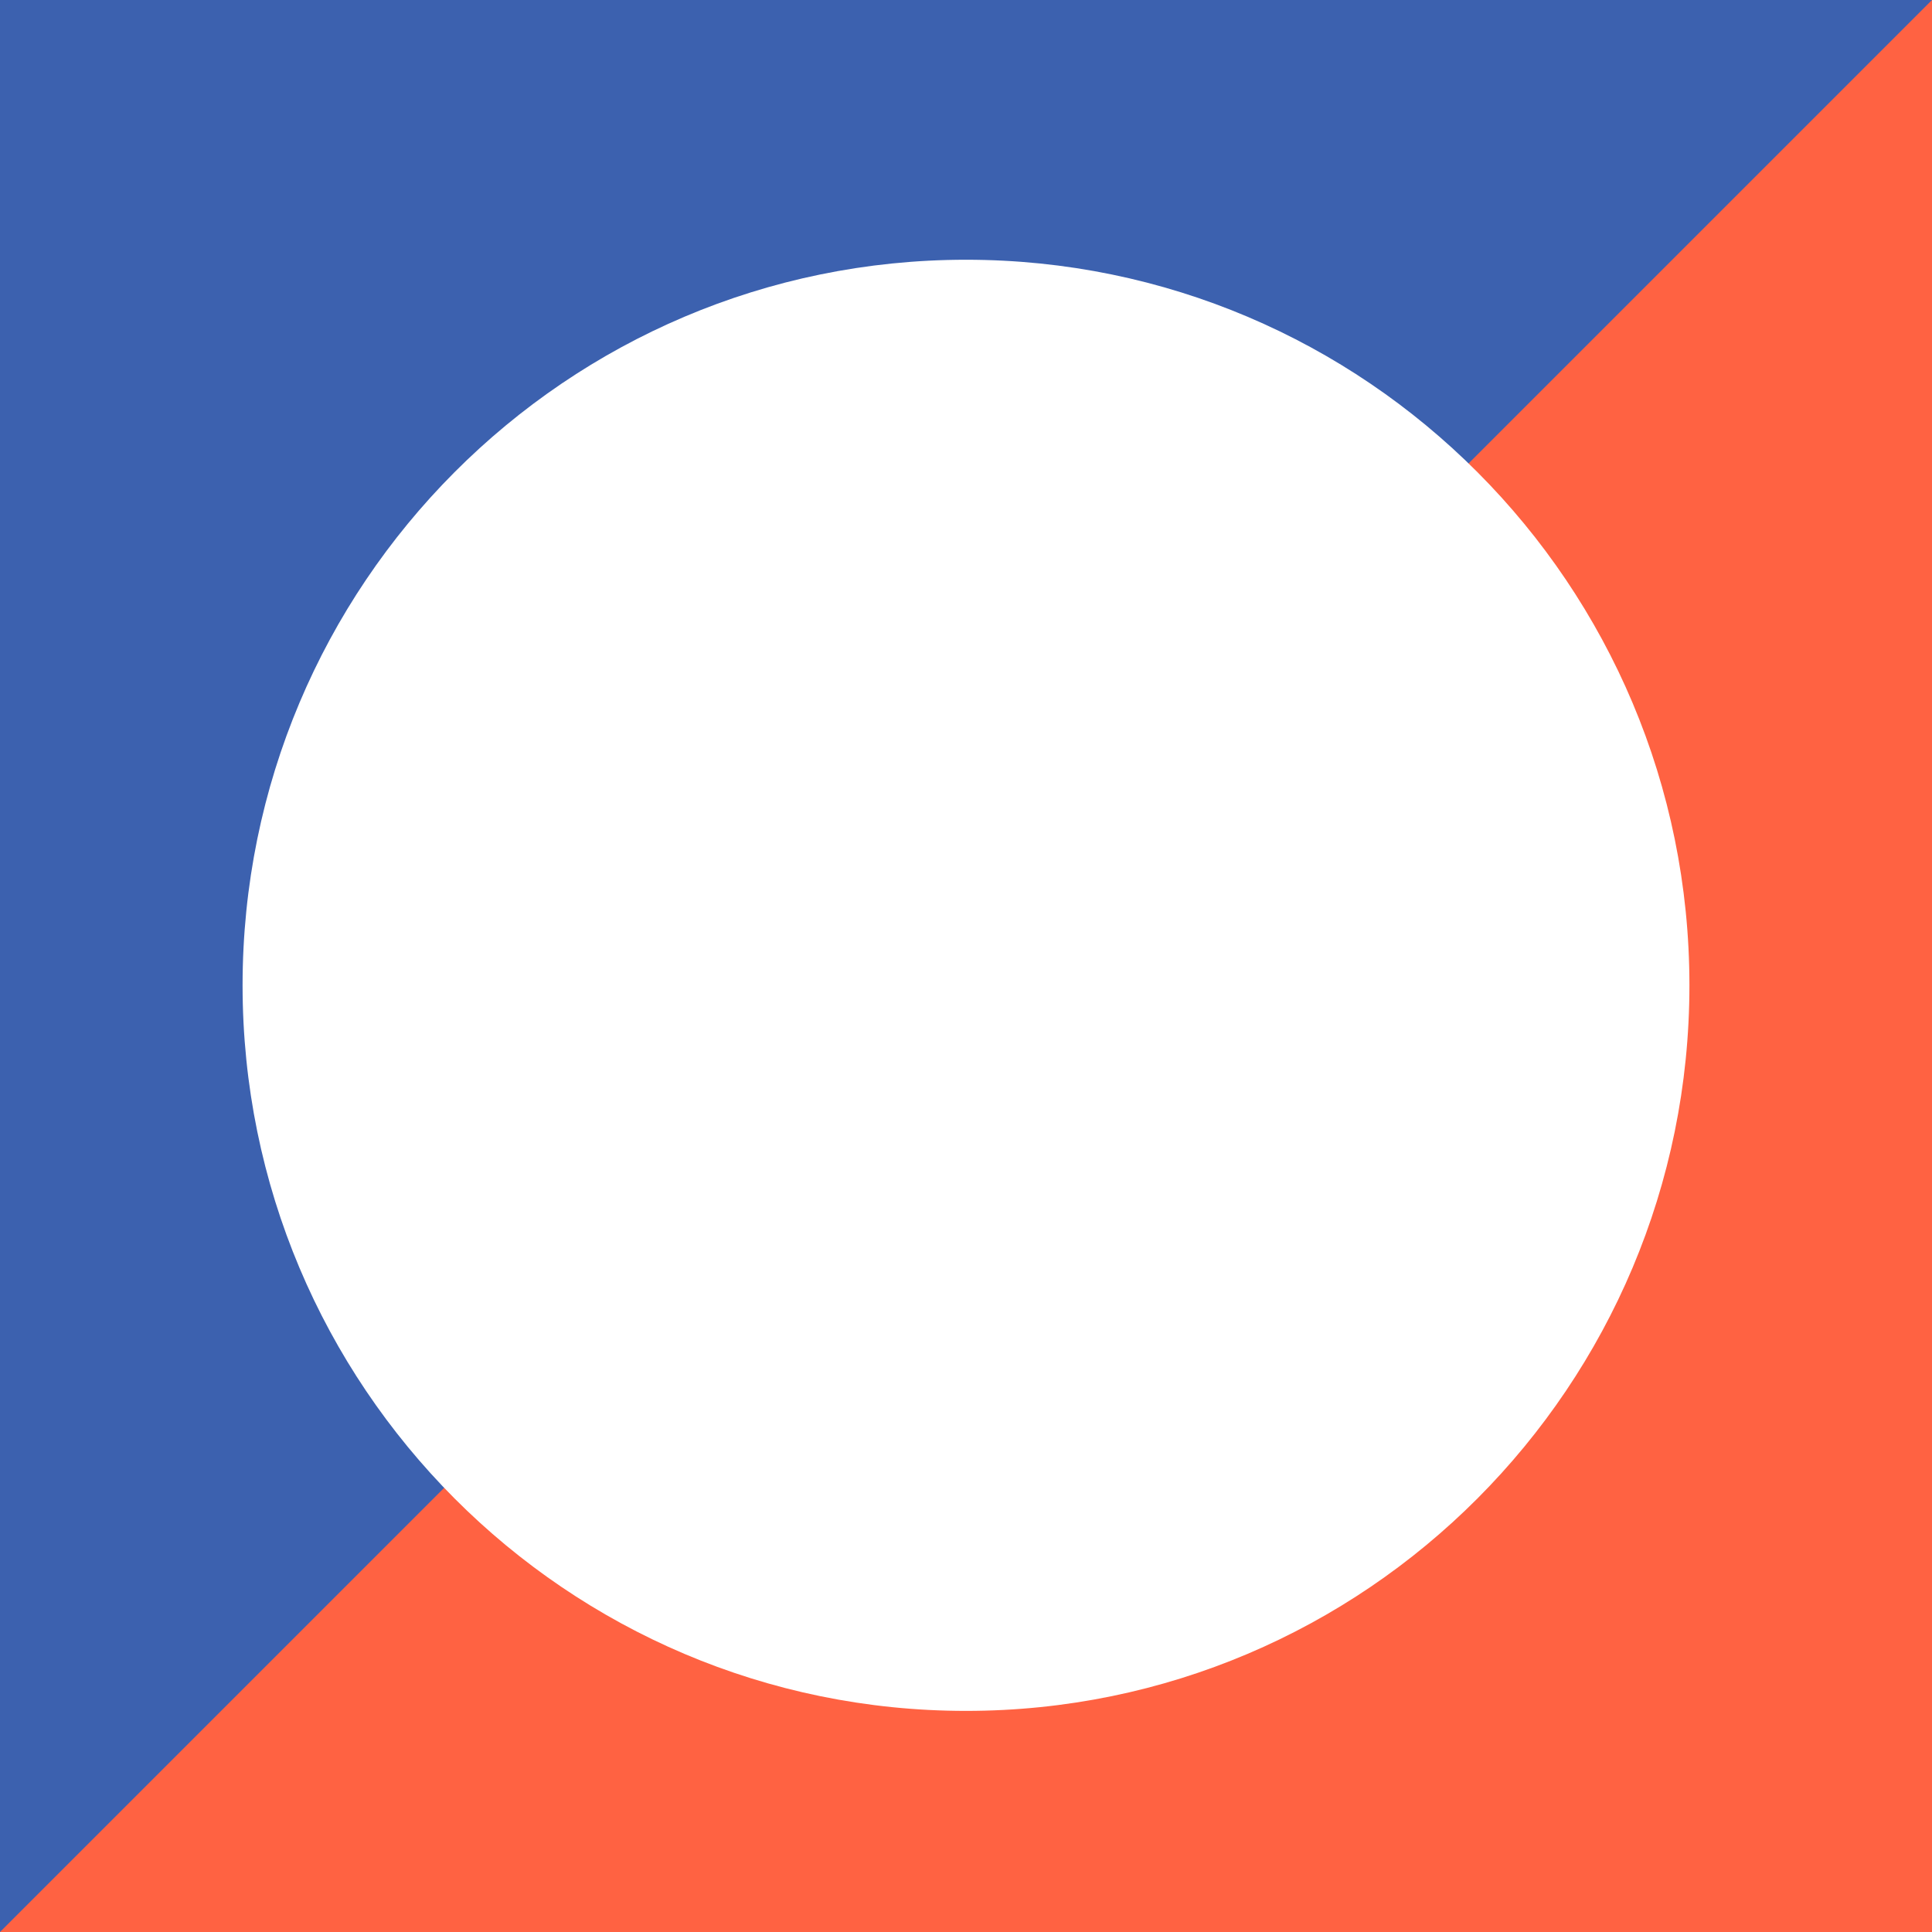
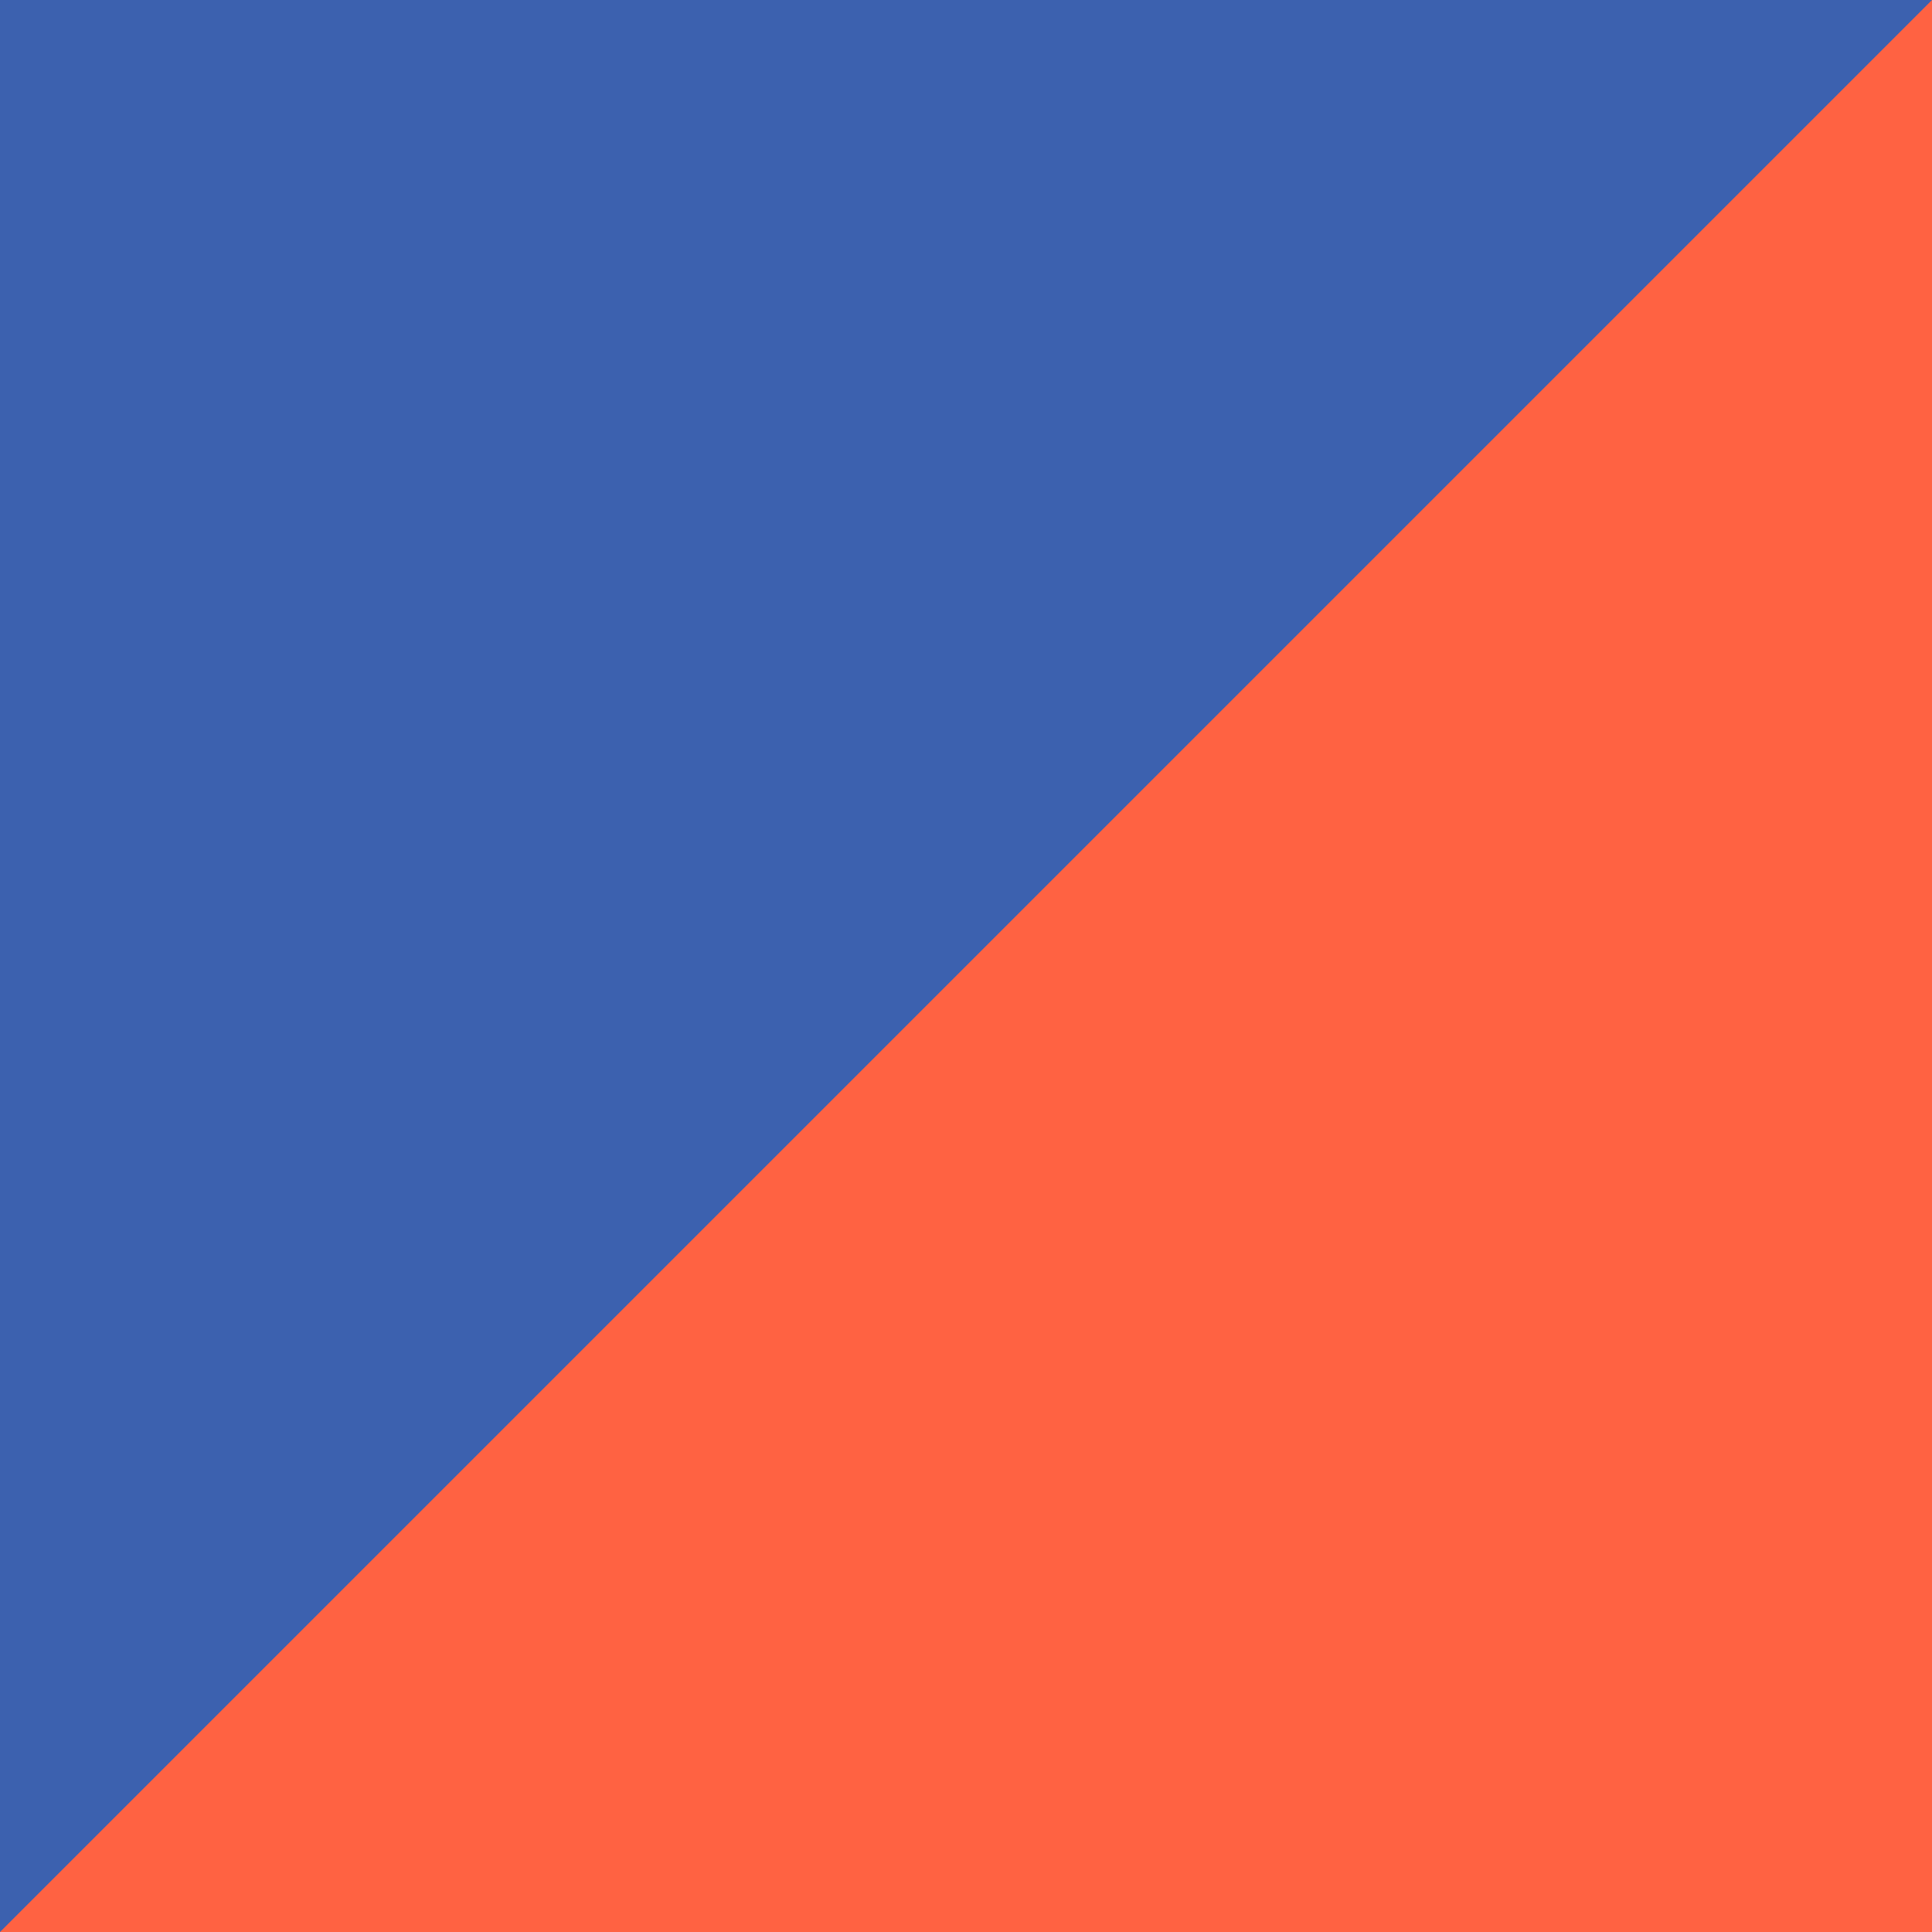
<svg xmlns="http://www.w3.org/2000/svg" width="450px" height="450px" viewBox="0 0 450 450" version="1.1">
  <rect x="0" y="0" width="450" height="450" fill="#333333" stroke="none" />
  <title>9</title>
  <desc>Created with Sketch.</desc>
  <g id="Page-1" stroke="none" stroke-width="1" fill="none" fill-rule="evenodd">
    <g id="Artboard" transform="translate(-106, -1422)">
      <g id="Group-22" transform="translate(106, 413)">
        <g id="9" transform="translate(225, 1234) rotate(-270) translate(-225, -1234) translate(0, 1009)">
          <polygon id="Shape" fill="#3C61AF" points="0 -3.90312782e-16 450 0 450 450 0 450" />
          <polygon id="Shape" fill="#FF6242" transform="translate(225, 225) scale(-1, -1) translate(-225, -225) " points="0 0 450 450 0 450" />
-           <path d="M229.5,56.5 C322.836,56.5 398.5,131.94 398.5,225 C398.5,318.06 322.836,393.5 229.5,393.5 C136.164,393.5 60.5,318.06 60.5,225 C60.5,131.94 136.164,56.5 229.5,56.5 Z" id="Shape" fill="#FFFFFF" />
        </g>
      </g>
    </g>
  </g>
</svg>